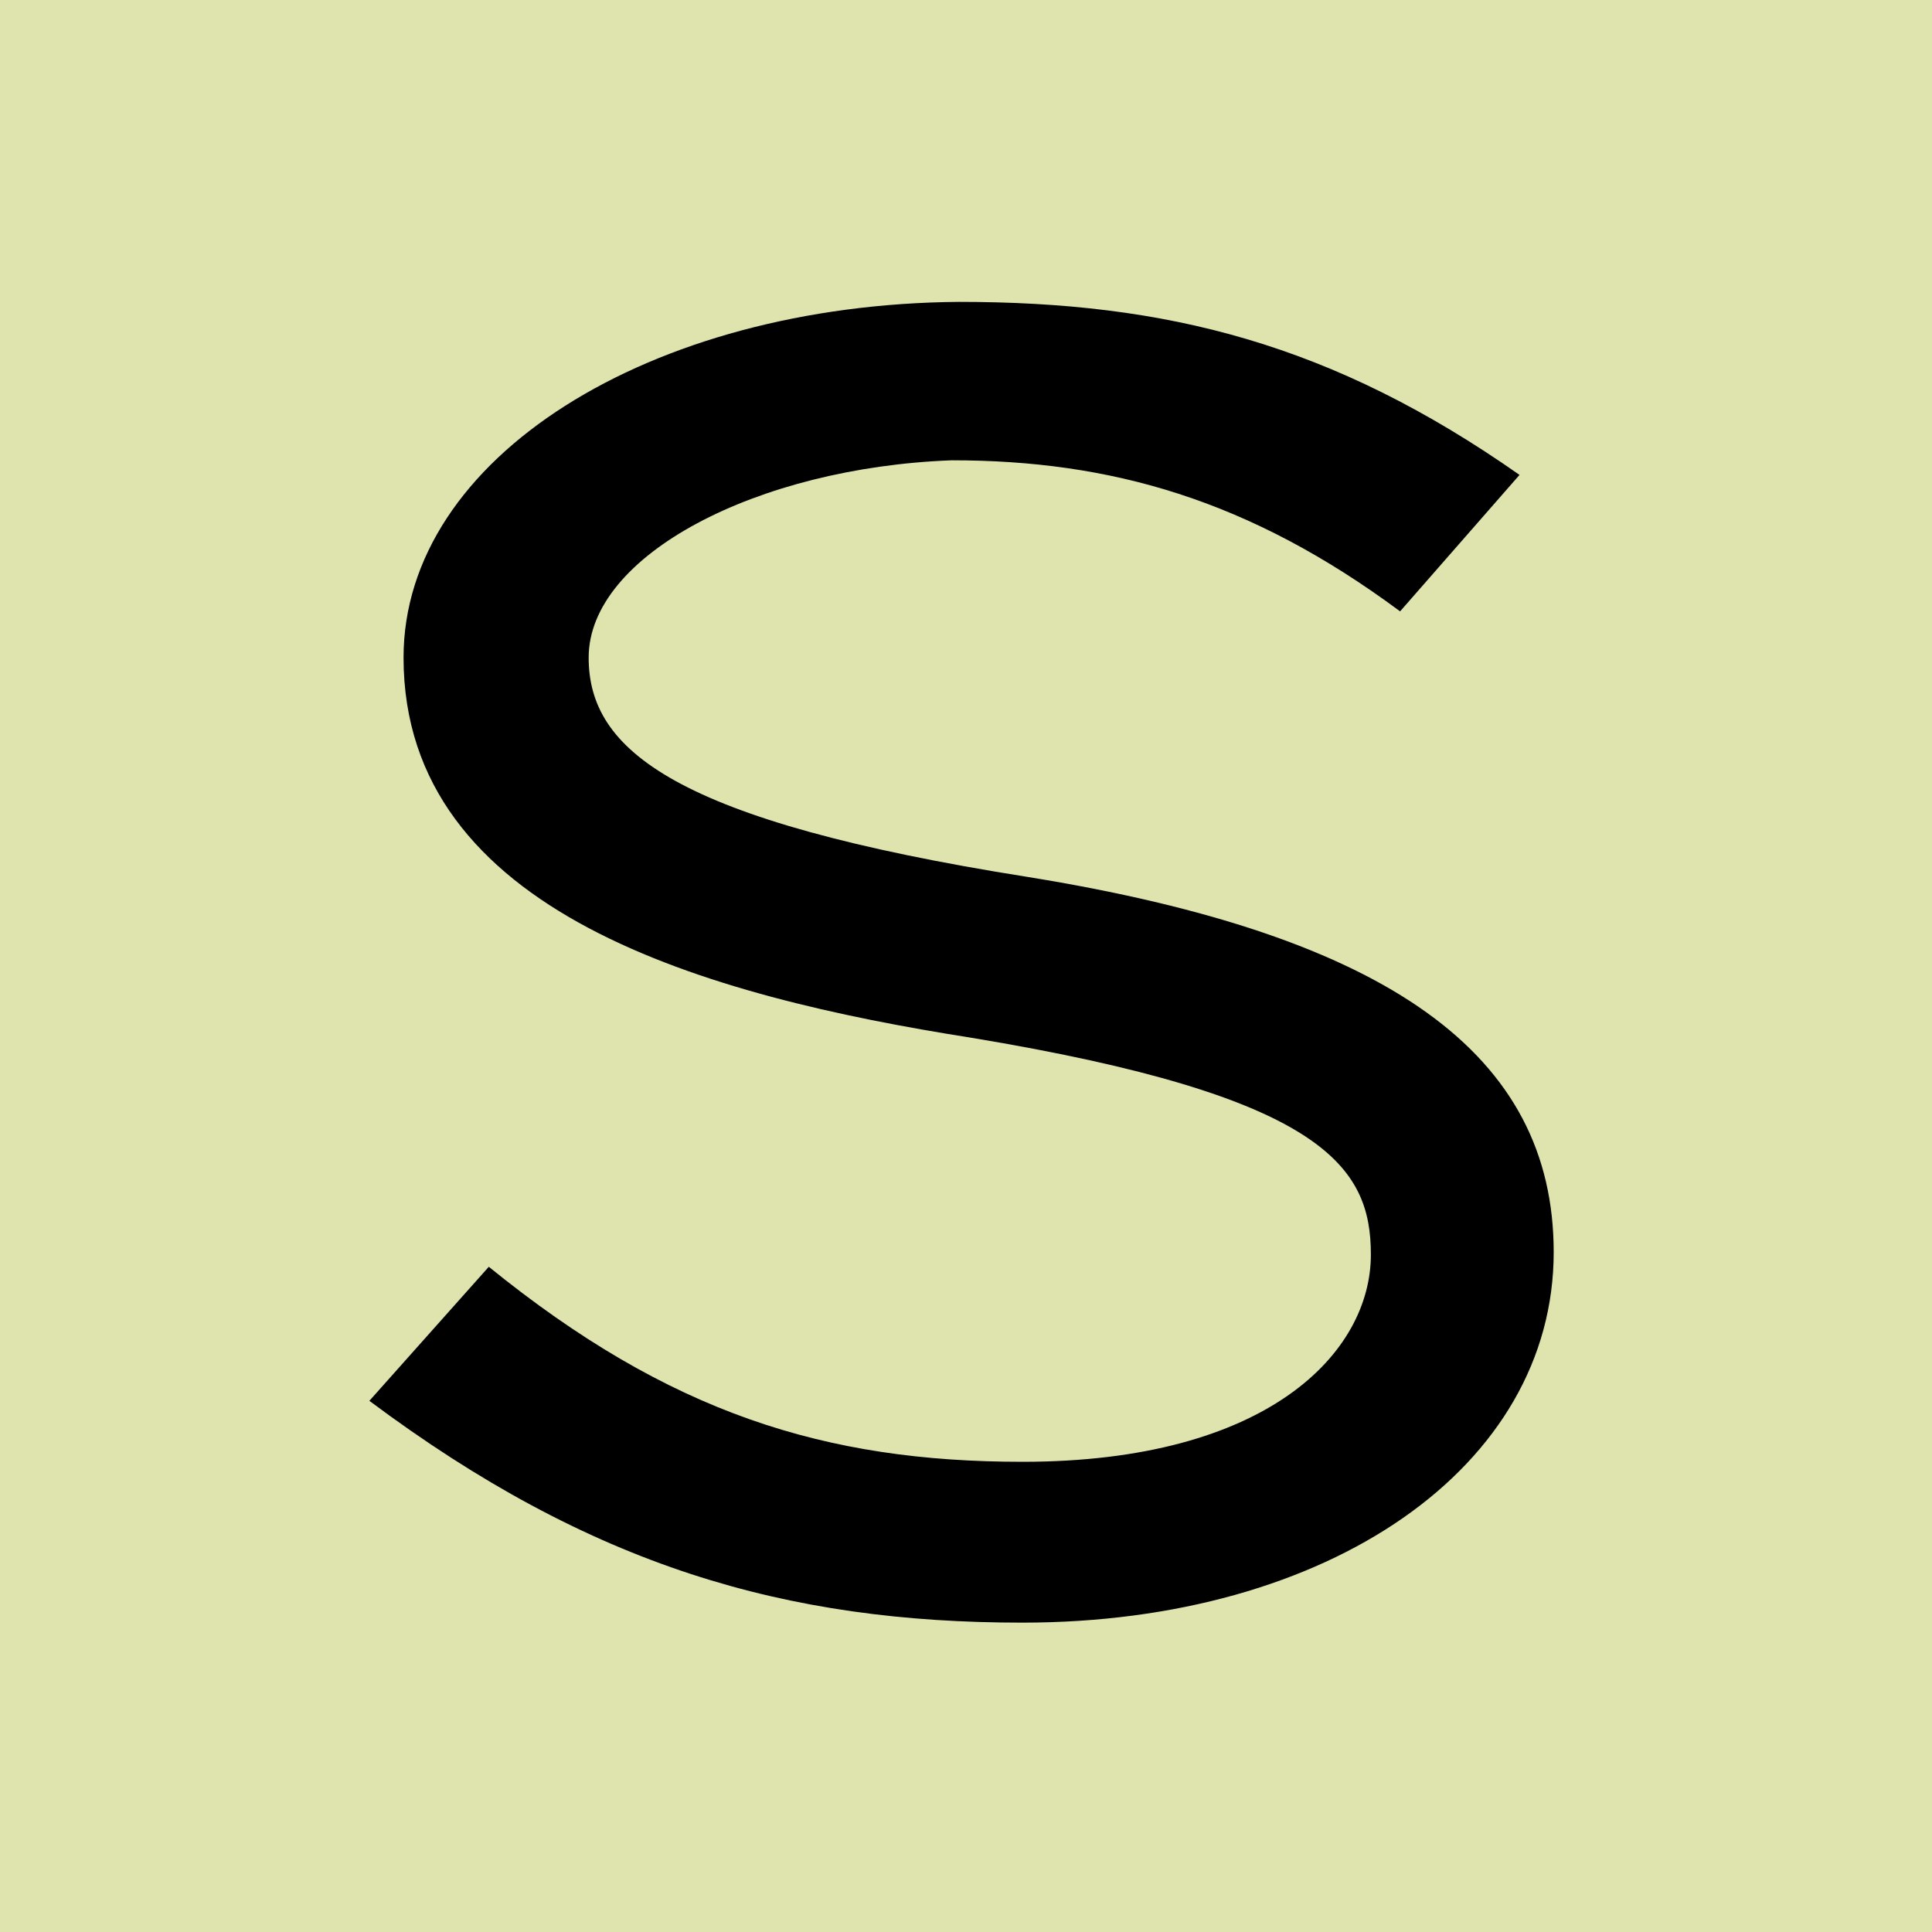
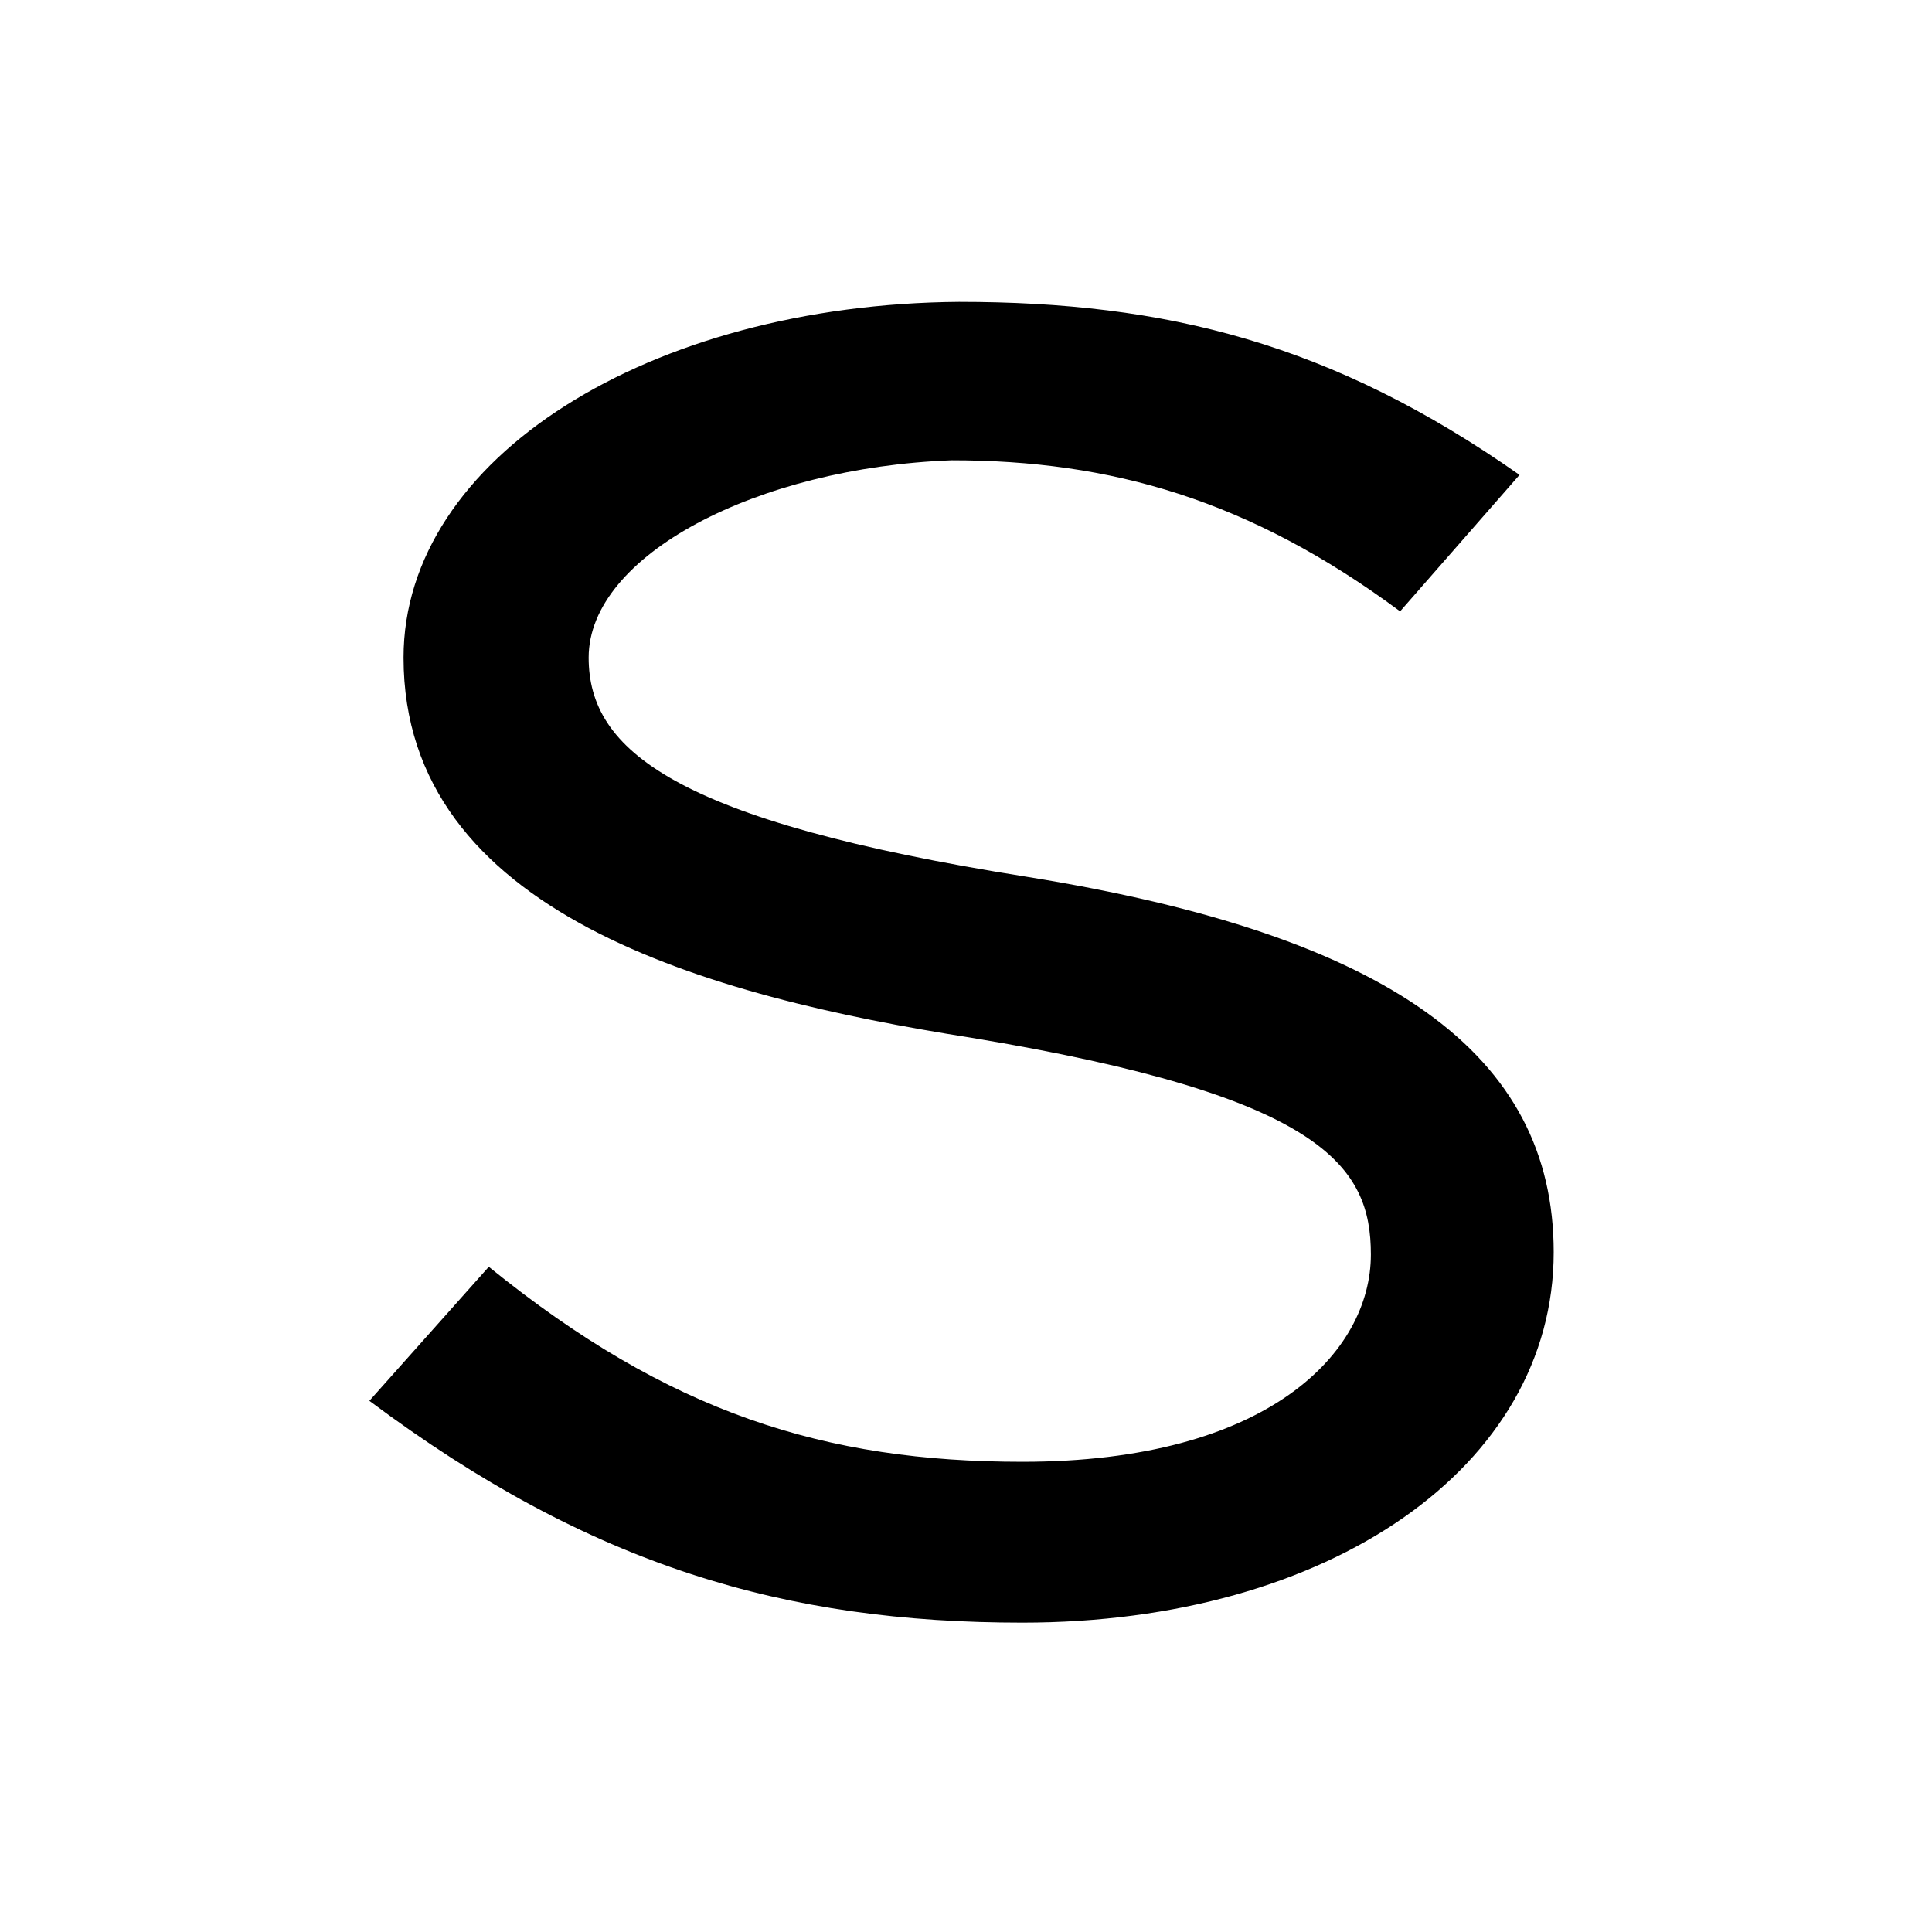
<svg xmlns="http://www.w3.org/2000/svg" viewBox="0 0 16 16" fill="none">
-   <path fill="#DFE3AE" d="M16 0H0v16h16V0Z" />
  <path fill="#000" d="M4.875 5.446c0 .767.707 1.352 3.633 1.816 3.006.485 4.359 1.474 4.359 3.108 0 1.776-1.857 3.068-4.4 3.068-1.957 0-3.572-.465-5.408-1.837l.989-1.11c1.493 1.211 2.785 1.615 4.42 1.615 2.037 0 2.885-.908 2.885-1.716 0-.726-.383-1.311-3.31-1.796-2.179-.343-4.701-1.029-4.701-3.148 0-1.654 2.038-2.926 4.6-2.946 1.716 0 3.088.343 4.642 1.433l-.989 1.13c-1.251-.928-2.401-1.251-3.713-1.251-1.614.06-3.007.787-3.007 1.634Z" />
</svg>